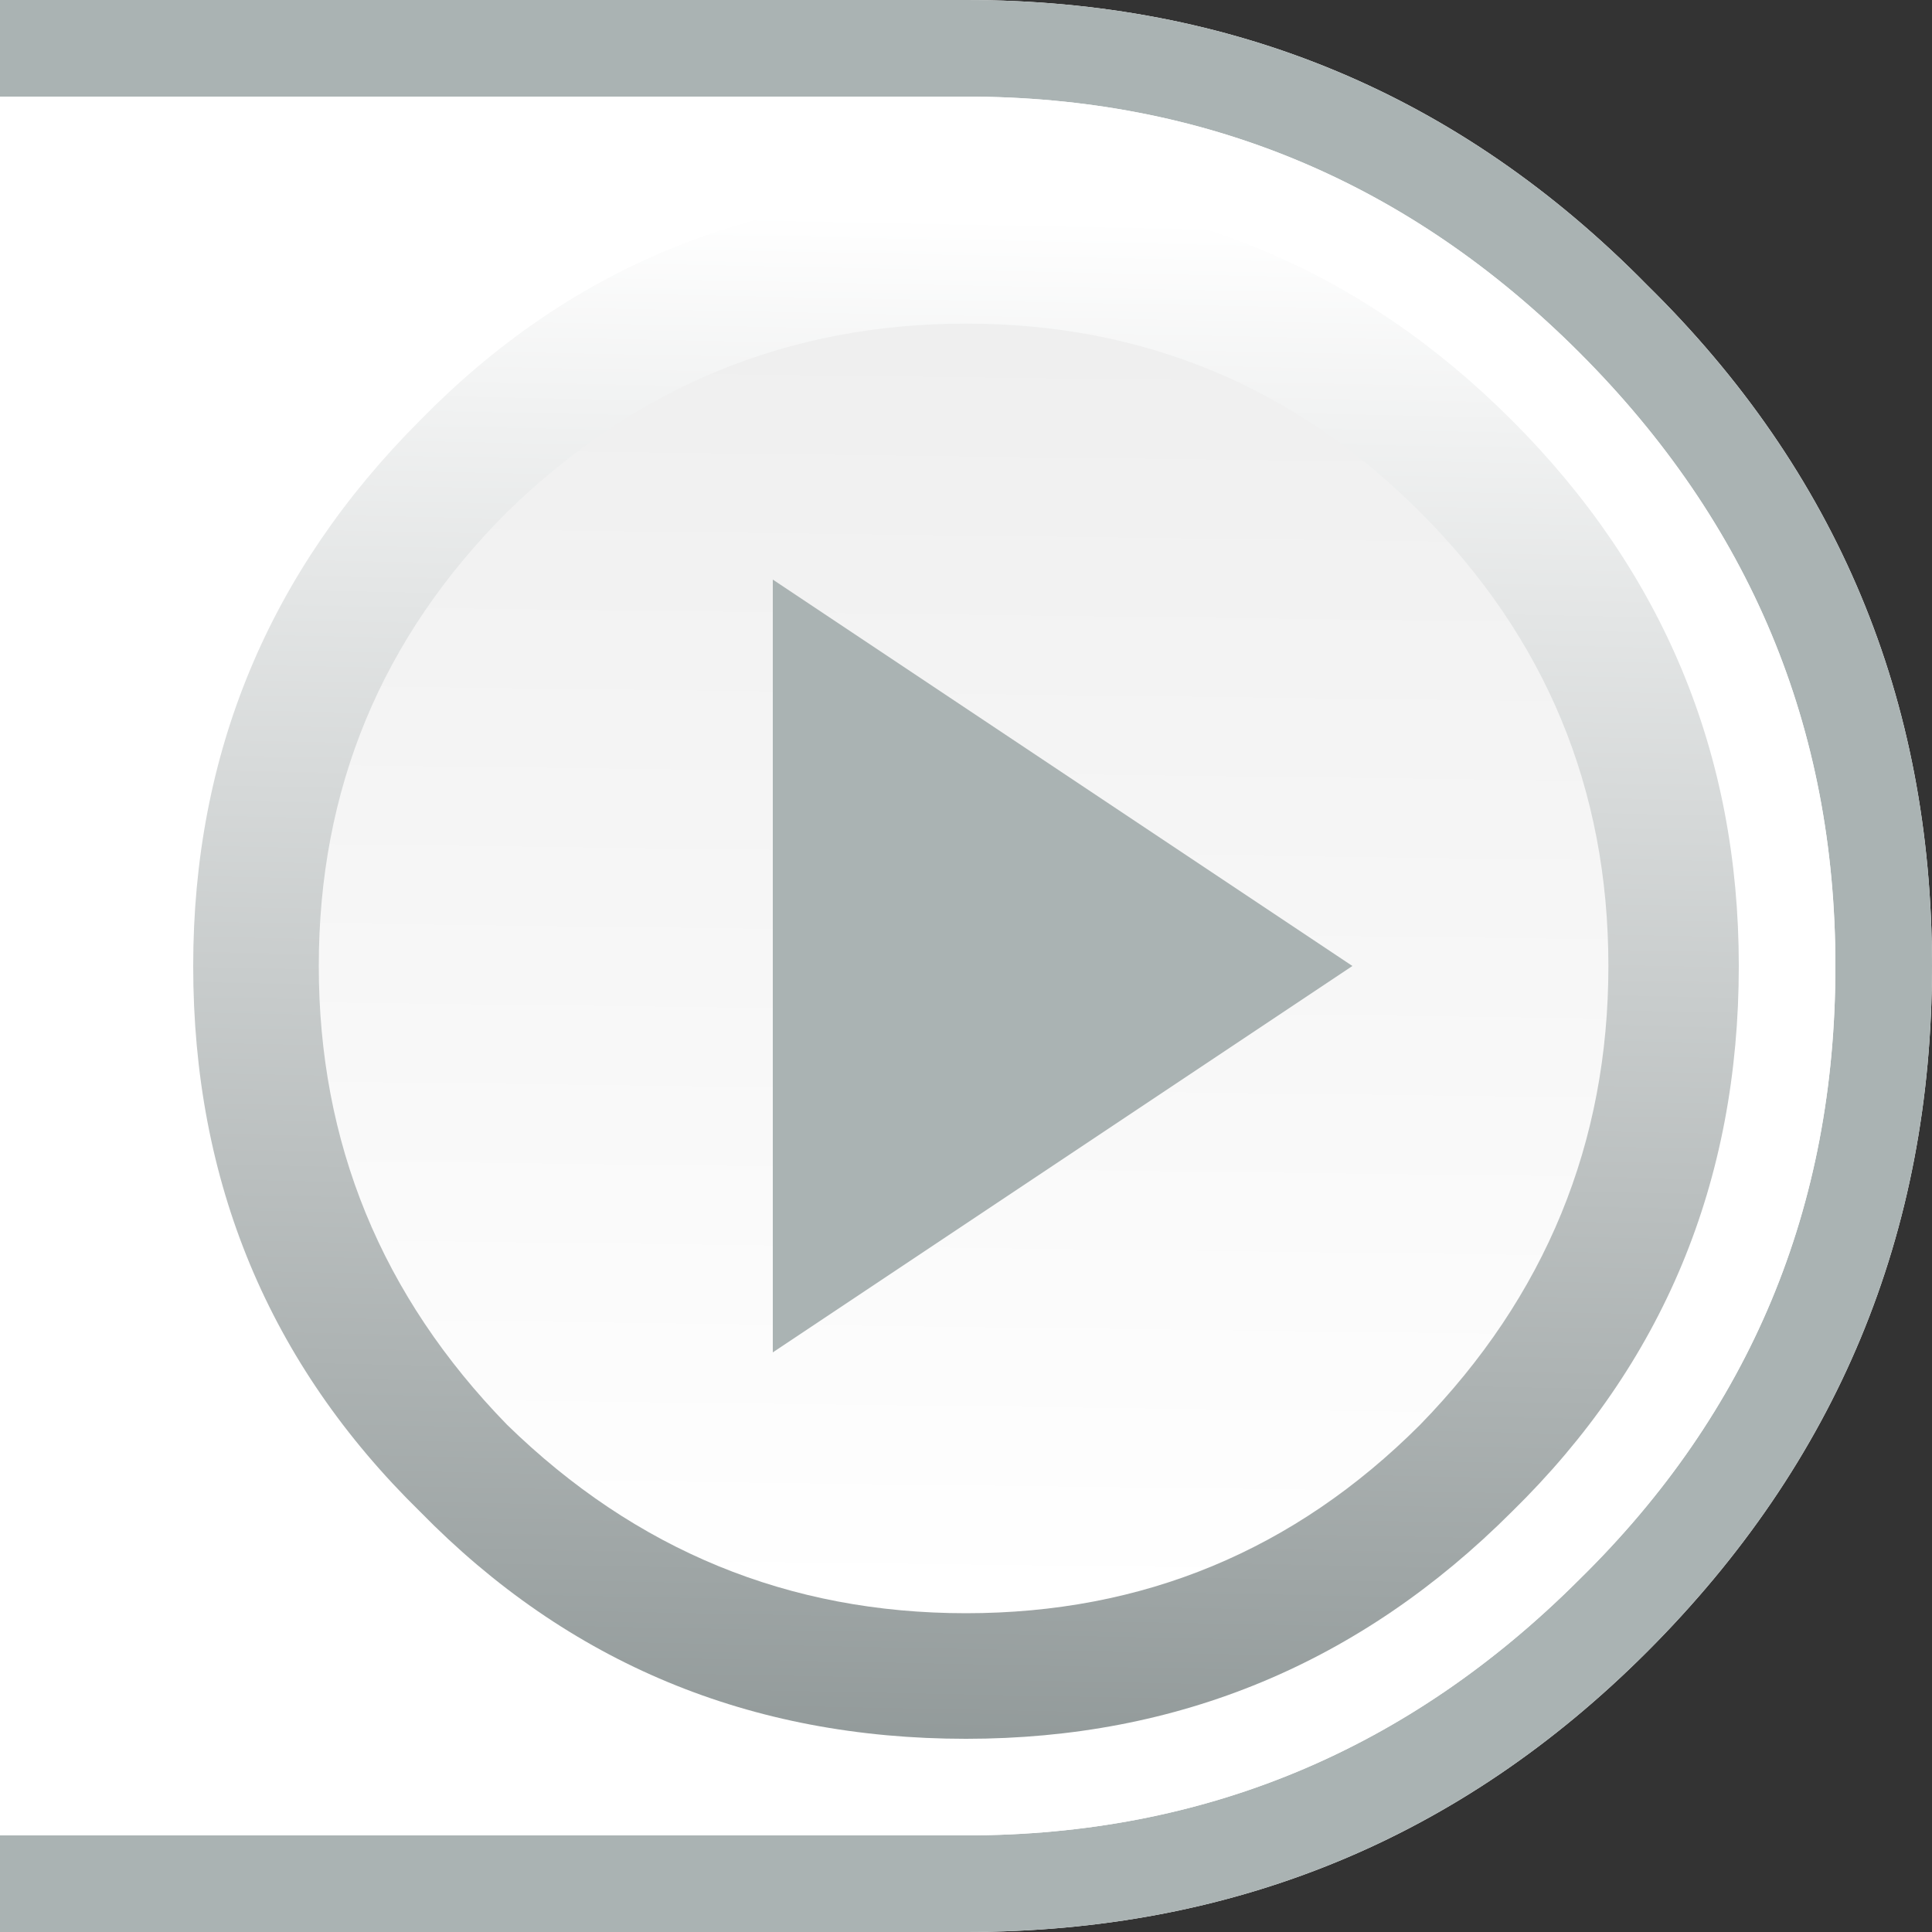
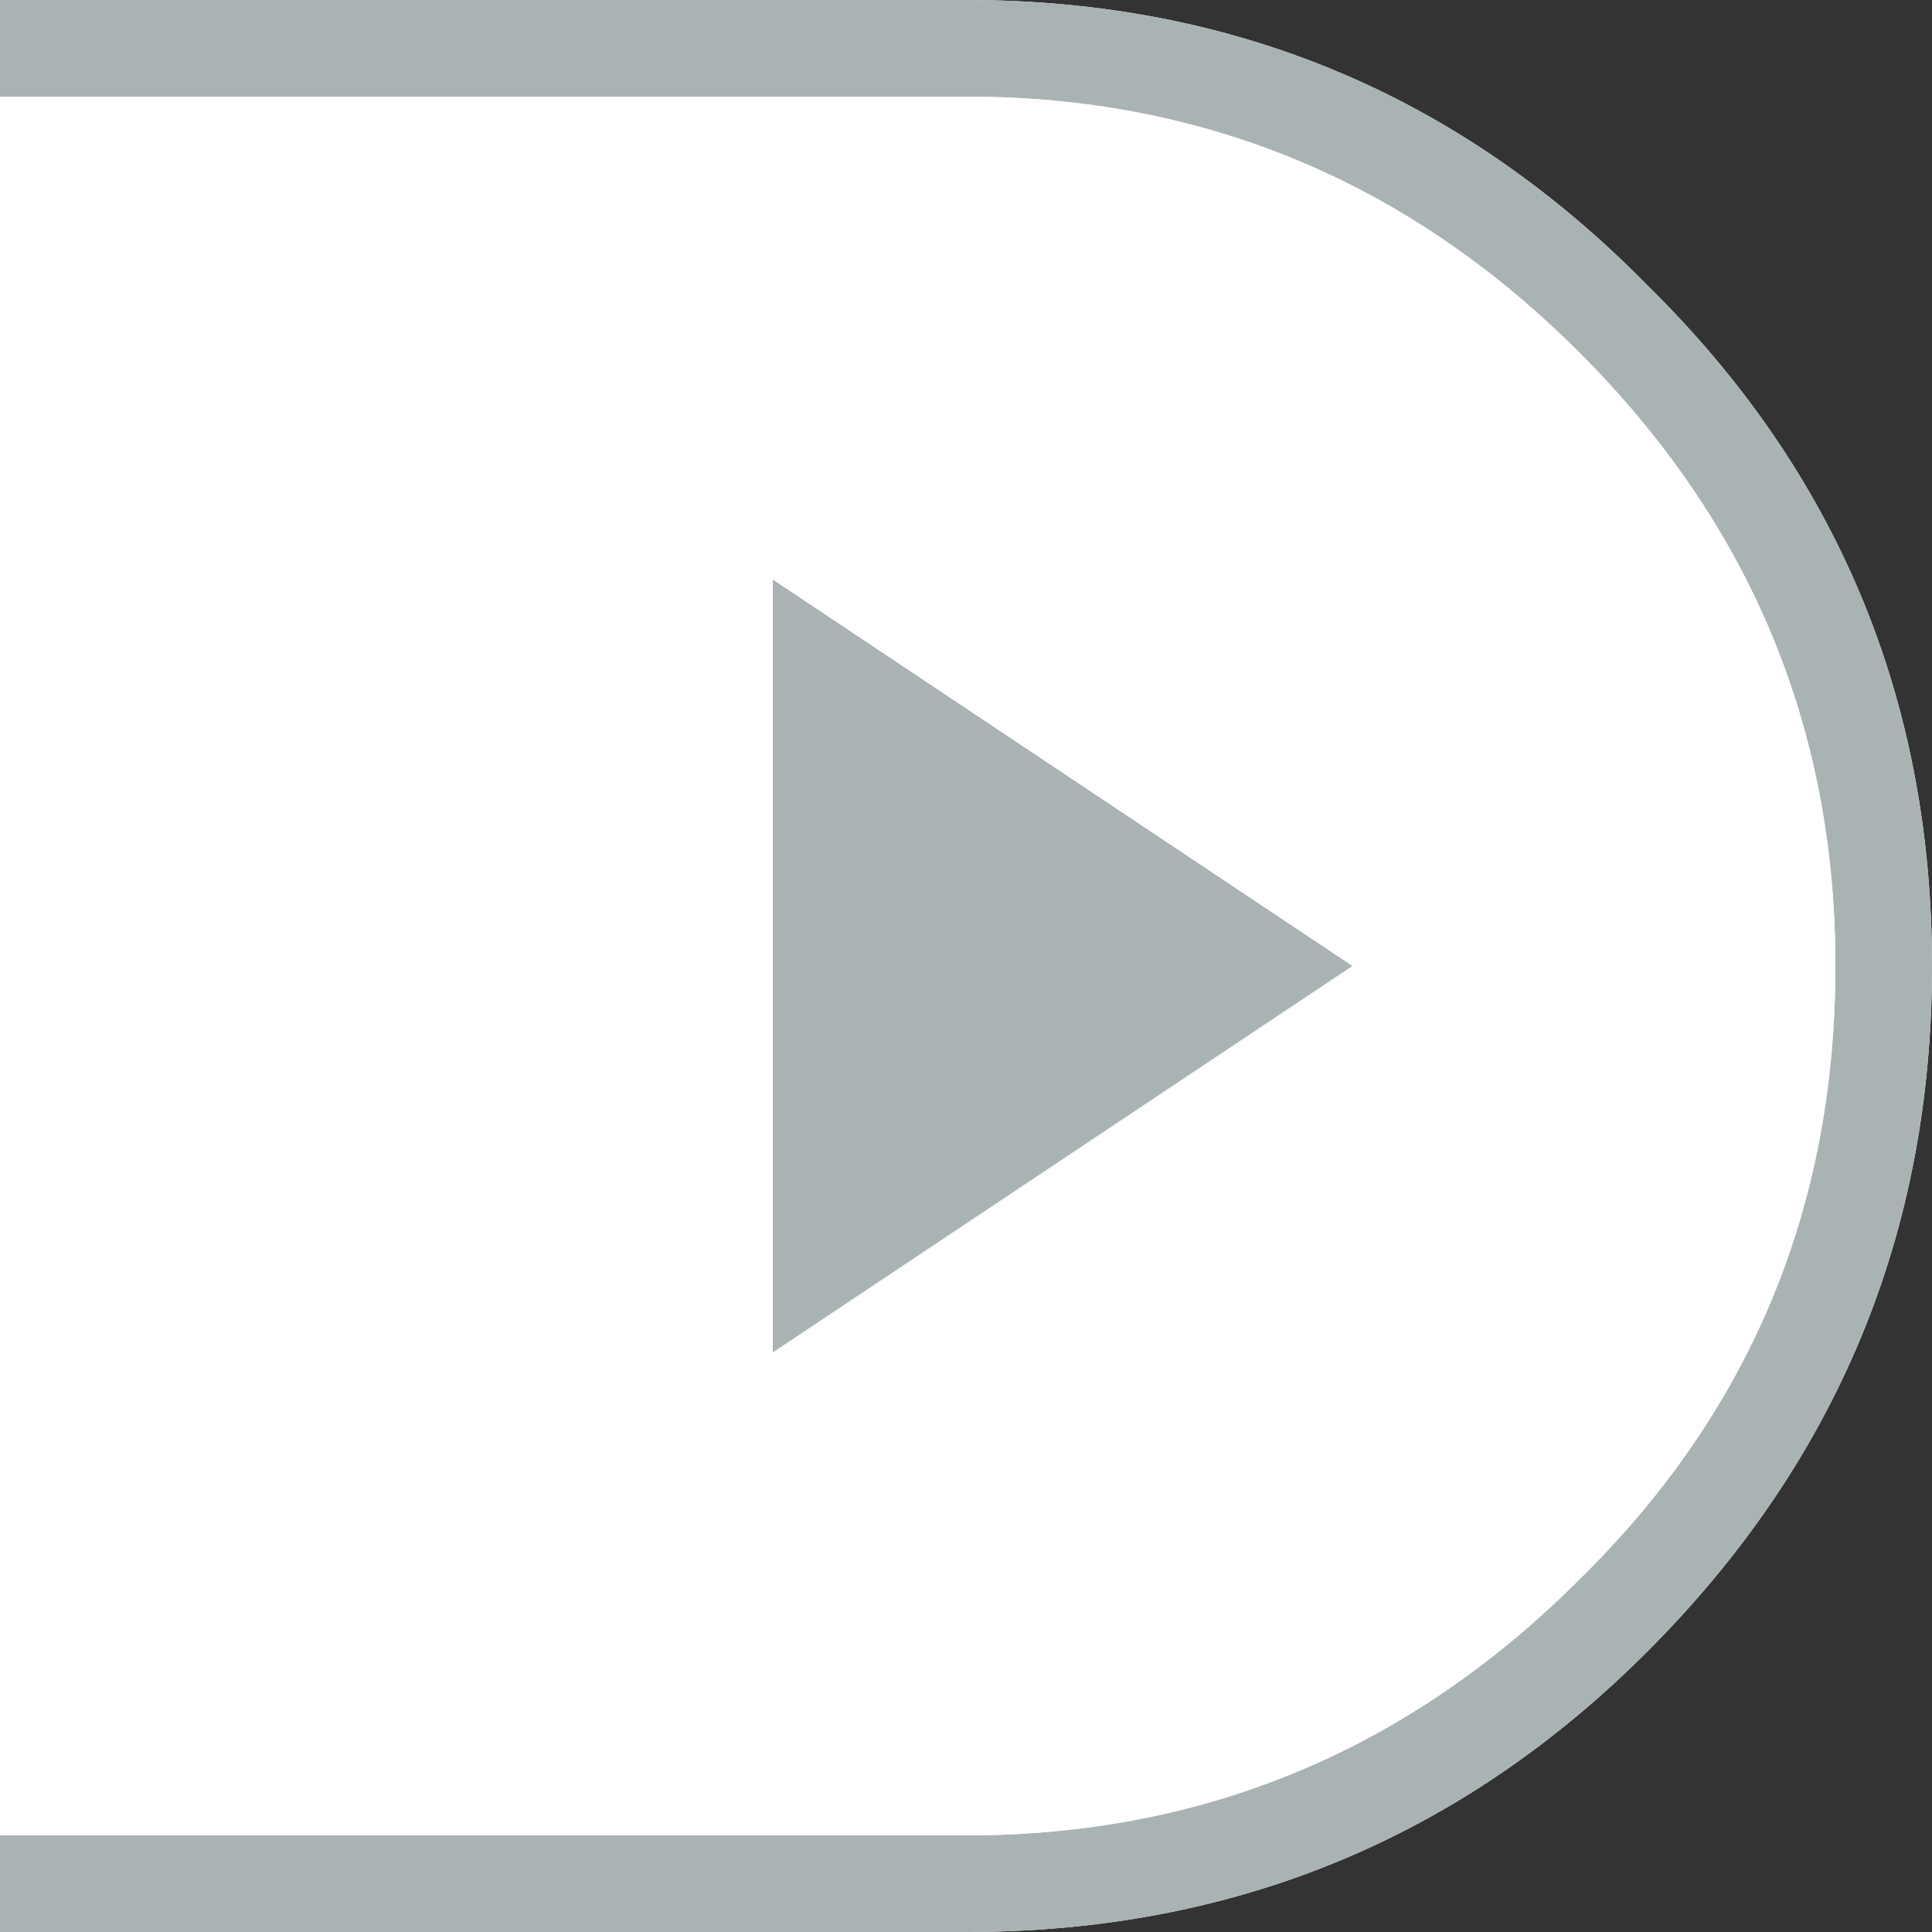
<svg xmlns="http://www.w3.org/2000/svg" height="20.0px" width="20.0px">
  <rect width="100%" height="100%" fill="#333333" stroke="none" />
  <g transform="matrix(1.0, 0.0, 0.0, 1.0, 0.0, 0.0)">
-     <path d="M0.0 20.0 L0.0 0.0 10.0 0.0 Q14.15 0.0 17.05 2.95 20.0 5.85 20.0 10.0 20.0 14.15 17.05 17.1 14.15 20.0 10.0 20.0 L0.0 20.0" fill="#ffffff" fill-rule="evenodd" stroke="none" />
+     <path d="M0.0 20.0 L0.0 0.0 10.0 0.0 Q14.15 0.0 17.05 2.95 20.0 5.85 20.0 10.0 20.0 14.15 17.05 17.1 14.15 20.0 10.0 20.0 " fill="#ffffff" fill-rule="evenodd" stroke="none" />
    <path d="M16.35 3.65 Q13.7 1.0 10.0 1.0 L0.0 1.0 0.0 0.0 10.0 0.0 Q14.15 0.0 17.05 2.95 20.0 5.85 20.0 10.0 20.0 14.15 17.05 17.1 14.15 20.0 10.0 20.0 L0.0 20.0 0.0 19.0 10.0 19.0 Q13.7 19.0 16.35 16.35 19.0 13.75 19.0 10.0 19.0 6.3 16.35 3.65" fill="#aab3b3" fill-rule="evenodd" stroke="none" />
    <path d="M1.0 10.0 Q1.0 13.75 3.65 16.35 6.25 19.0 10.0 19.0 13.7 19.0 16.35 16.35 19.0 13.75 19.0 10.0 19.0 6.3 16.35 3.65 13.7 1.0 10.0 1.0 6.25 1.0 3.65 3.65 1.0 6.3 1.0 10.0" fill="#ffffff" fill-rule="evenodd" stroke="none" />
-     <path d="M10.0 2.0 Q6.65 2.0 4.35 4.35 2.0 6.7 2.0 10.0 2.0 13.35 4.35 15.65 6.65 18.0 10.0 18.0 13.3 18.0 15.65 15.65 18.0 13.35 18.0 10.0 18.0 6.7 15.65 4.35 13.3 2.0 10.0 2.0" fill="url(#gradient0)" fill-rule="evenodd" stroke="none" />
-     <path d="M10.0 16.7 Q12.75 16.7 14.7 14.75 16.65 12.75 16.65 10.0 16.65 7.25 14.7 5.3 12.75 3.35 10.0 3.35 7.25 3.35 5.25 5.3 3.3 7.25 3.3 10.0 3.3 12.75 5.25 14.75 7.25 16.7 10.0 16.7" fill="url(#gradient1)" fill-rule="evenodd" stroke="none" />
    <path d="M14.0 10.0 L8.0 14.0 8.0 6.0 14.0 10.0" fill="#aab3b3" fill-rule="evenodd" stroke="none" />
  </g>
  <defs>
    <linearGradient gradientTransform="matrix(2.0E-4, -0.01, -0.01, -2.0E-4, 9.95, 10.05)" gradientUnits="userSpaceOnUse" id="gradient0" spreadMethod="pad" x1="-819.2" x2="819.2">
      <stop offset="0.0" stop-color="#919999" />
      <stop offset="0.976" stop-color="#ffffff" />
      <stop offset="1.0" stop-color="#ffffff" />
    </linearGradient>
    <linearGradient gradientTransform="matrix(-1.0E-4, 0.008, 0.008, 1.0E-4, 9.95, 10.05)" gradientUnits="userSpaceOnUse" id="gradient1" spreadMethod="pad" x1="-819.2" x2="819.2">
      <stop offset="0.0" stop-color="#efefef" />
      <stop offset="1.0" stop-color="#ffffff" />
    </linearGradient>
  </defs>
</svg>